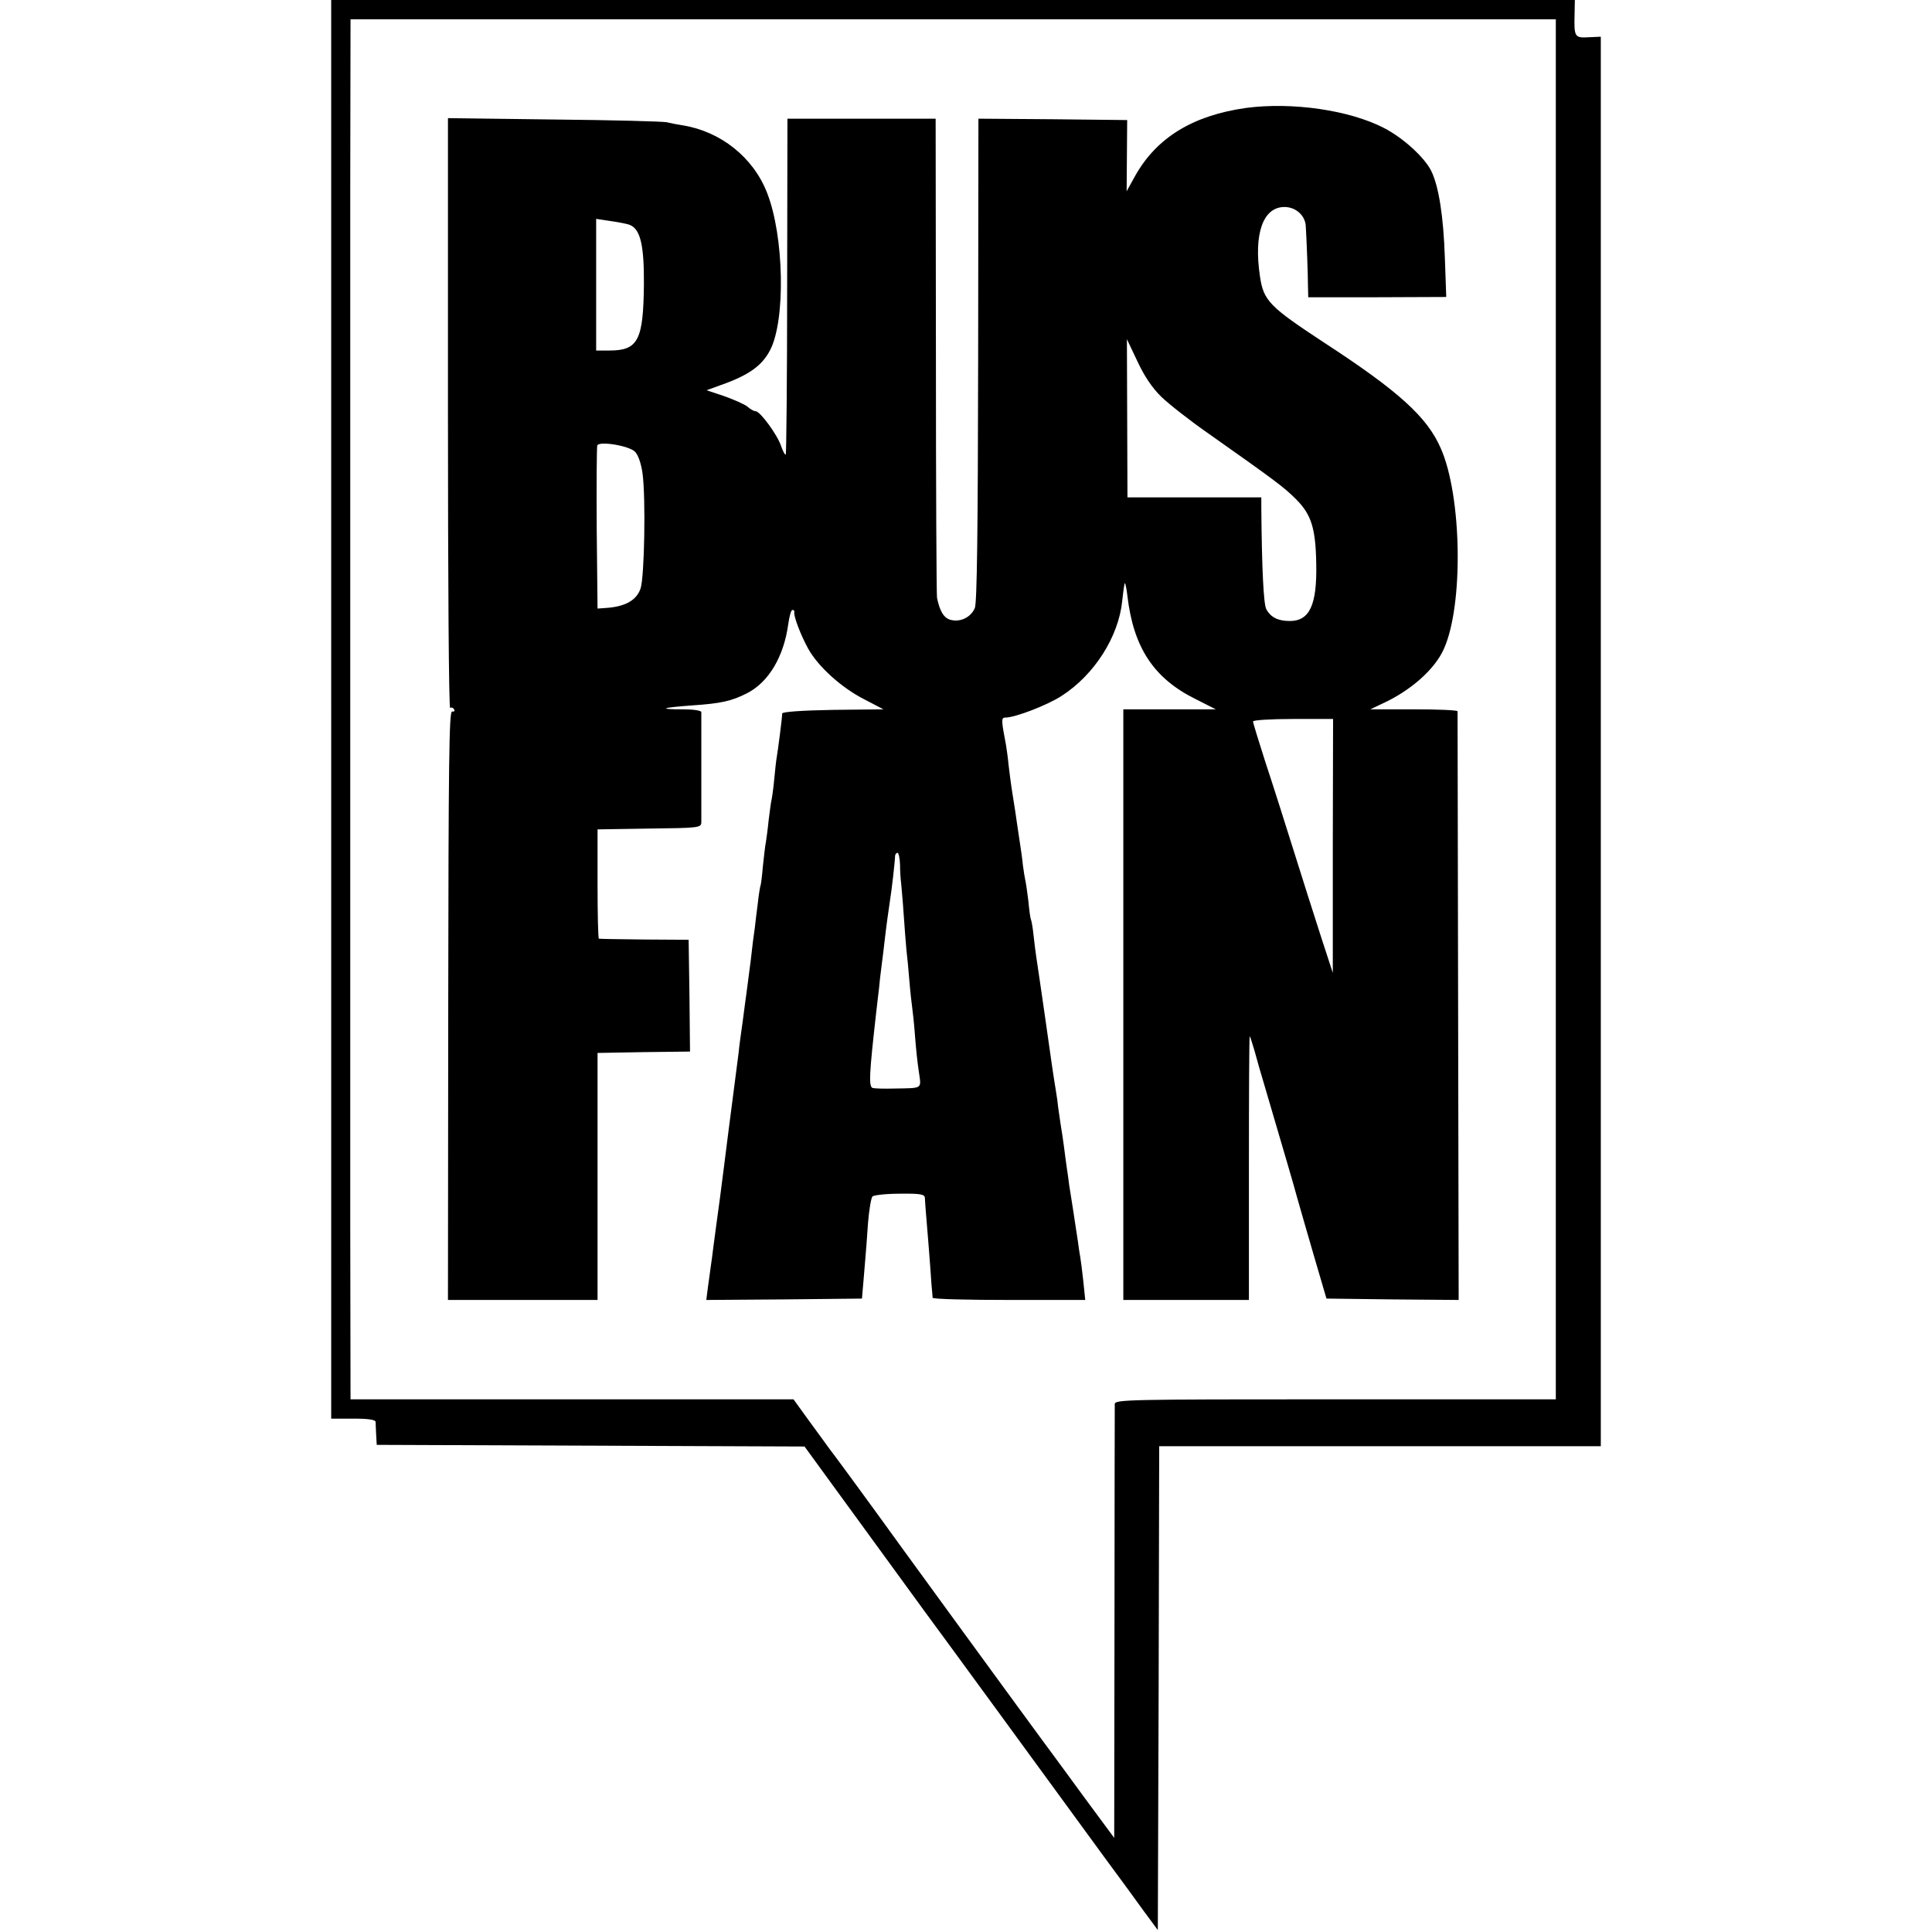
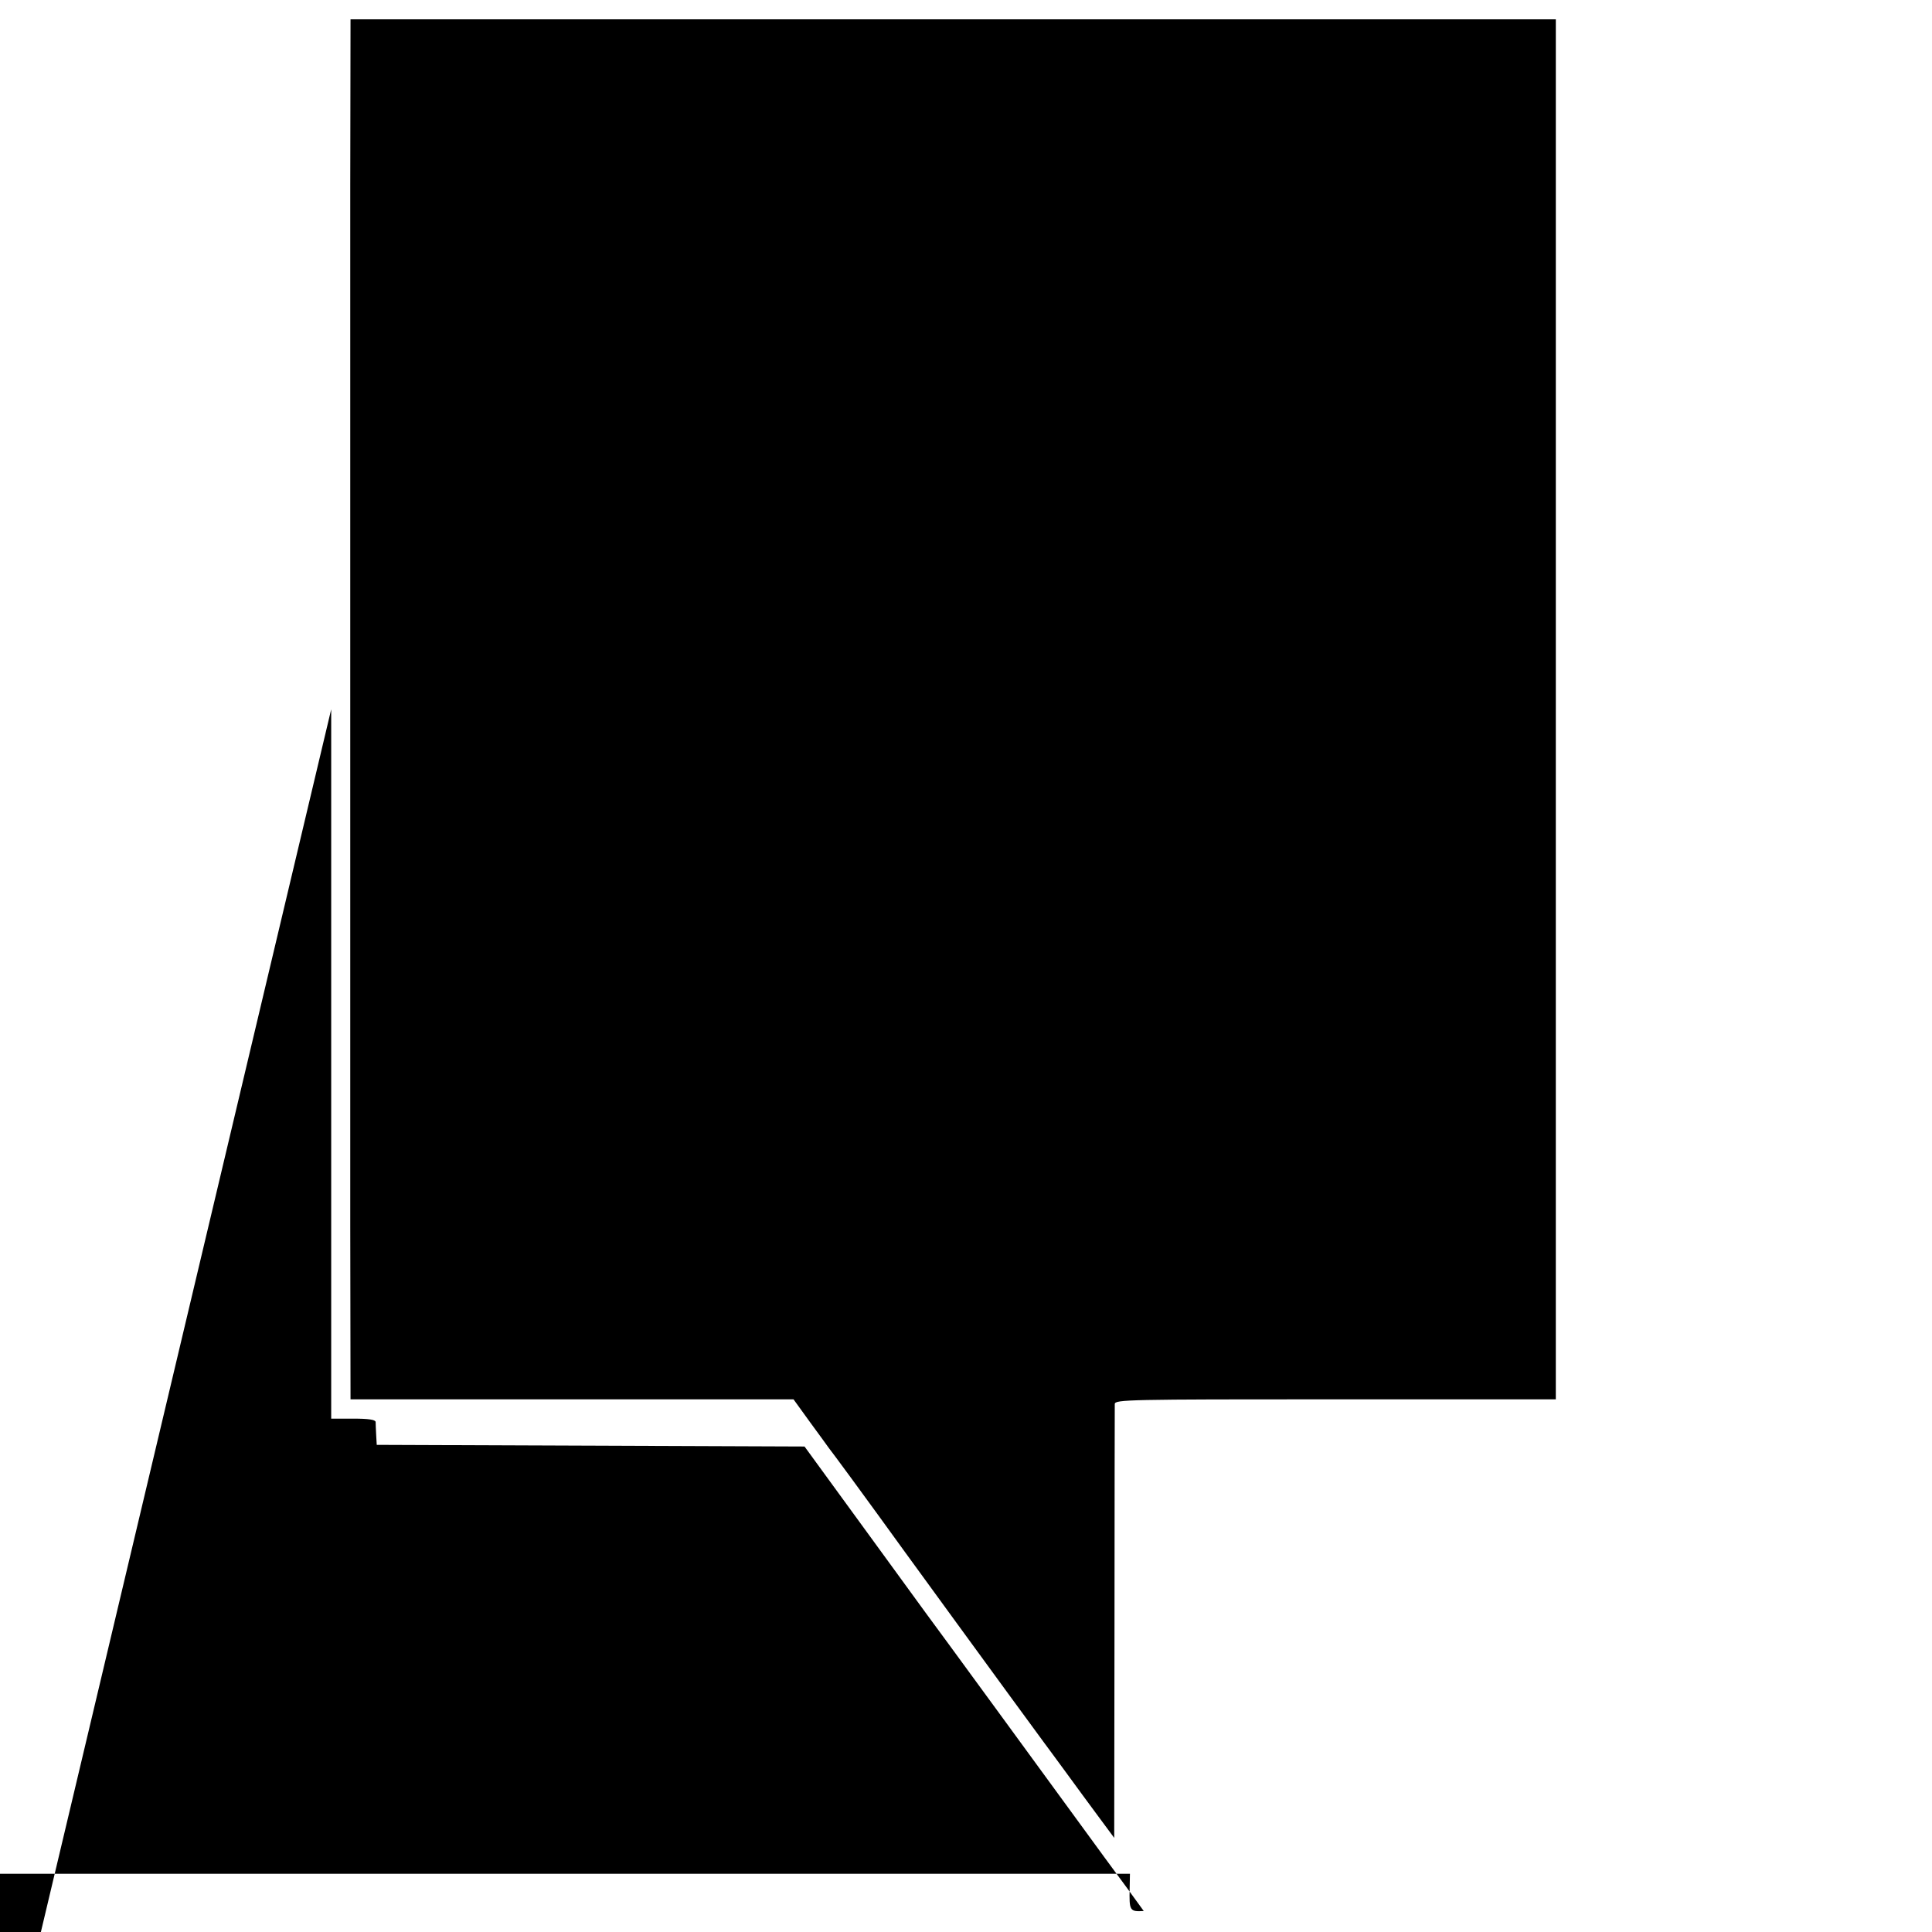
<svg xmlns="http://www.w3.org/2000/svg" version="1.0" width="700pt" height="700pt" viewBox="0 0 700 700" preserveAspectRatio="xMidYMid meet">
  <g transform="translate(0,700) scale(0.1,-0.1)" fill="#000000" stroke="none">
-     <path d="M1200 4430 l0 -2570 80 0 c57 0 80 -4 81 -12 0 -7 1 -29 2 -48 l2 -35 775 -3 775 -3 255 -350 c140 -193 261 -358 268 -367 11 -15 270 -369 564 -772 51 -69 115 -156 142 -194 l51 -69 3 876 2 877 800 0 800 0 0 2553 0 2554 -44 -2 c-51 -3 -53 1 -51 83 l1 52 -2253 0 -2253 0 0 -2570z m4437 0 l0 -2500 -799 0 c-753 0 -798 -1 -799 -17 0 -10 -1 -368 -1 -795 l-1 -777 -57 77 c-31 42 -85 115 -119 162 -34 47 -71 96 -81 110 -82 111 -558 764 -600 823 -22 31 -168 230 -178 242 -4 6 -34 47 -67 92 l-60 83 -802 0 -803 0 -1 628 c0 805 0 2990 0 3770 l1 602 2183 0 2184 0 0 -2500z" />
-     <path d="M4515 6609 c-192 -27 -324 -107 -402 -246 l-31 -56 1 129 1 129 -270 3 -269 2 -1 -872 c-1 -626 -4 -881 -12 -901 -14 -33 -51 -52 -87 -43 -25 6 -40 31 -50 80 -2 11 -4 407 -4 879 l-1 857 -269 0 -268 0 -1 -606 c0 -333 -3 -608 -5 -611 -3 -2 -10 11 -17 31 -13 40 -76 126 -92 126 -6 0 -19 7 -29 16 -9 8 -47 25 -83 38 l-66 22 52 19 c100 35 149 70 178 126 57 109 51 414 -11 571 -50 128 -168 222 -306 244 -20 3 -45 8 -57 11 -11 3 -195 8 -407 10 l-386 5 0 -1071 c0 -589 3 -1068 8 -1066 4 3 11 1 14 -5 4 -6 1 -9 -7 -8 -11 3 -13 -184 -14 -1064 l-1 -1068 271 0 271 0 0 448 0 447 168 3 167 2 -2 203 -3 202 -160 1 c-88 1 -162 2 -165 3 -3 0 -5 90 -5 199 l0 197 188 3 c178 2 187 3 188 22 0 11 0 103 0 205 0 102 0 190 0 195 -1 6 -30 10 -68 10 -91 0 -76 6 32 14 107 7 146 16 201 44 79 40 134 133 150 251 4 28 10 51 15 51 5 0 8 -3 7 -7 -4 -14 24 -86 50 -133 36 -65 120 -141 202 -183 l71 -37 -183 -2 c-113 -2 -183 -7 -184 -13 0 -16 -16 -138 -20 -160 -2 -11 -6 -47 -9 -80 -3 -33 -8 -67 -10 -75 -2 -8 -6 -40 -10 -71 -3 -31 -8 -67 -10 -80 -3 -13 -7 -53 -11 -88 -3 -36 -7 -68 -9 -71 -1 -3 -6 -30 -9 -60 -4 -30 -9 -71 -11 -90 -3 -19 -10 -73 -15 -120 -6 -47 -13 -98 -15 -115 -2 -16 -9 -64 -14 -105 -6 -41 -13 -93 -15 -115 -3 -22 -12 -92 -20 -155 -14 -107 -21 -162 -32 -250 -7 -58 -25 -193 -29 -220 -2 -14 -6 -47 -10 -75 -3 -27 -8 -61 -10 -75 -2 -14 -6 -46 -10 -73 l-6 -47 282 2 282 3 3 35 c2 19 5 62 8 95 3 33 8 98 11 145 4 47 11 89 16 95 6 5 50 10 99 10 74 1 90 -2 91 -15 0 -8 2 -28 3 -45 3 -33 17 -206 21 -270 2 -22 4 -43 4 -47 1 -5 125 -8 277 -8 l276 0 -7 68 c-4 37 -9 76 -11 87 -2 10 -6 37 -9 60 -3 22 -11 69 -16 105 -6 36 -12 79 -15 95 -2 17 -6 46 -9 65 -3 19 -7 53 -10 75 -3 22 -8 58 -12 80 -3 22 -7 50 -9 62 -1 13 -5 42 -9 65 -10 62 -12 75 -40 273 -14 99 -28 191 -30 205 -2 14 -7 49 -10 79 -3 30 -8 57 -10 60 -2 4 -6 33 -9 66 -4 33 -9 67 -11 75 -2 8 -6 33 -9 56 -2 22 -7 56 -10 75 -3 19 -8 52 -11 74 -3 22 -10 69 -16 105 -6 36 -12 85 -15 110 -2 25 -7 56 -9 70 -17 89 -18 100 -3 100 36 0 153 45 205 79 118 76 206 214 219 344 4 37 8 66 10 64 2 -2 6 -23 9 -48 22 -185 95 -297 247 -372 l73 -37 -167 0 -168 0 0 -1070 0 -1070 228 0 227 0 0 479 c0 264 1 478 3 476 2 -1 9 -25 17 -51 7 -27 25 -89 40 -139 76 -259 99 -336 115 -395 10 -36 38 -132 62 -215 l44 -150 239 -3 240 -2 -2 1062 c-1 585 -2 1066 -2 1071 -1 4 -72 7 -158 7 l-158 0 42 20 c102 46 191 124 224 198 72 158 66 555 -11 728 -49 113 -153 207 -420 381 -201 132 -222 153 -235 242 -23 154 11 251 89 251 41 0 75 -31 77 -69 3 -48 8 -176 8 -217 l1 -41 250 0 250 1 -5 142 c-5 150 -22 260 -50 316 -25 49 -102 119 -170 154 -125 65 -333 95 -500 73z m-2233 -424 c38 -15 52 -73 51 -215 -2 -203 -21 -240 -125 -240 l-48 0 0 238 0 239 53 -8 c28 -4 60 -10 69 -14z m1926 -623 c27 -26 102 -85 168 -131 251 -177 277 -197 320 -240 55 -55 71 -105 73 -234 3 -149 -24 -207 -96 -207 -42 0 -69 13 -85 43 -10 19 -16 146 -18 364 l0 41 -242 0 -243 0 -1 287 -1 286 38 -80 c25 -54 54 -97 87 -129z m-1907 -199 c11 -11 22 -42 27 -78 12 -89 7 -374 -7 -417 -14 -41 -52 -64 -116 -70 l-40 -3 -3 290 c-1 159 0 295 2 301 7 17 116 -1 137 -23z m2528 -1428 l0 -460 -44 135 c-24 74 -69 216 -100 315 -31 99 -76 241 -101 316 -24 75 -44 140 -44 145 0 5 65 9 145 9 l145 0 -1 -460z m-1568 -67 c0 -24 2 -54 4 -68 1 -14 6 -63 9 -110 3 -47 8 -106 10 -130 3 -25 8 -76 11 -115 3 -38 8 -81 10 -95 2 -14 7 -59 10 -100 3 -41 9 -101 14 -132 9 -65 17 -60 -89 -62 -36 -1 -71 0 -78 2 -15 5 -13 47 13 277 4 33 8 71 10 85 1 14 5 50 9 80 4 30 9 71 11 90 5 45 15 118 20 150 6 36 18 143 18 158 0 6 4 12 9 12 4 0 8 -19 9 -42z" />
+     <path d="M1200 4430 l0 -2570 80 0 c57 0 80 -4 81 -12 0 -7 1 -29 2 -48 l2 -35 775 -3 775 -3 255 -350 c140 -193 261 -358 268 -367 11 -15 270 -369 564 -772 51 -69 115 -156 142 -194 c-51 -3 -53 1 -51 83 l1 52 -2253 0 -2253 0 0 -2570z m4437 0 l0 -2500 -799 0 c-753 0 -798 -1 -799 -17 0 -10 -1 -368 -1 -795 l-1 -777 -57 77 c-31 42 -85 115 -119 162 -34 47 -71 96 -81 110 -82 111 -558 764 -600 823 -22 31 -168 230 -178 242 -4 6 -34 47 -67 92 l-60 83 -802 0 -803 0 -1 628 c0 805 0 2990 0 3770 l1 602 2183 0 2184 0 0 -2500z" />
  </g>
</svg>